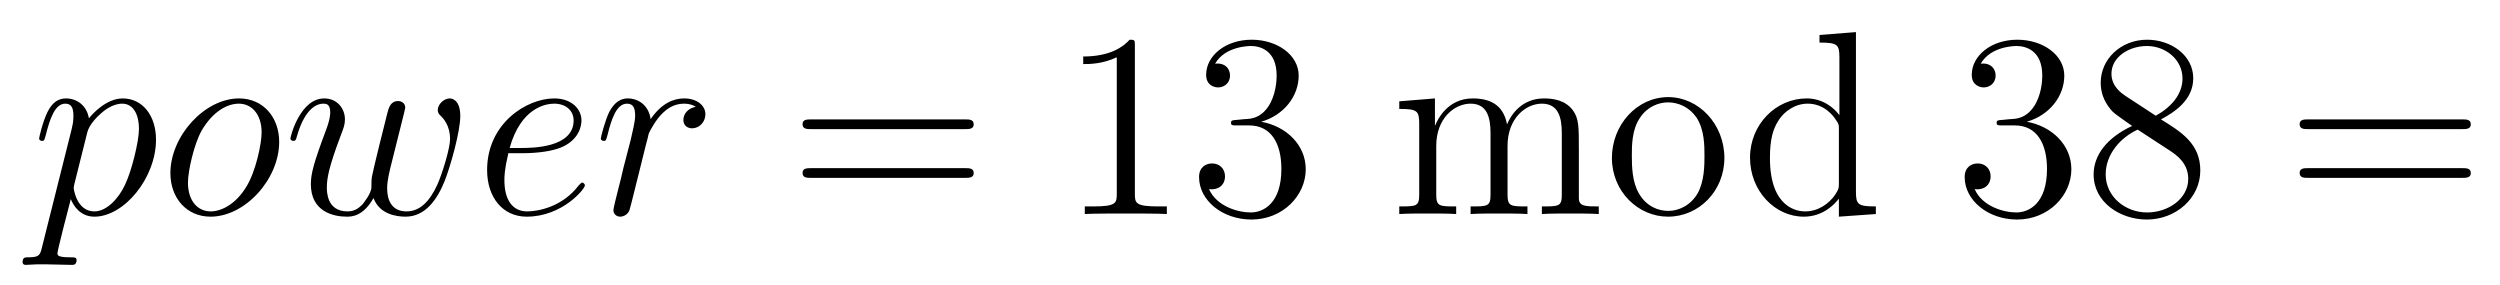
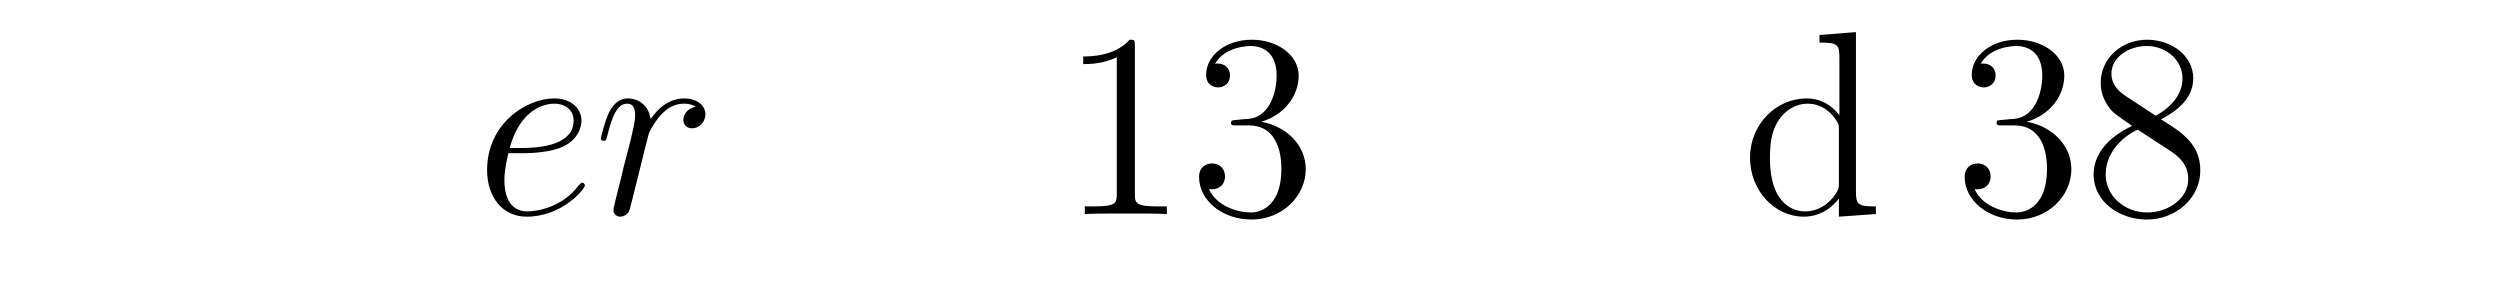
<svg xmlns="http://www.w3.org/2000/svg" version="1.1" width="114pt" height="13pt" viewBox="0 -13 114 13">
  <g id="page1">
    <g transform="matrix(1 0 0 -1 -127 651)">
-       <path d="M128.914 652.722C128.83 652.363 128.783 652.267 128.292 652.267C128.149 652.267 128.029 652.267 128.029 652.04C128.029 652.017 128.041 651.921 128.173 651.921C128.328 651.921 128.496 651.945 128.651 651.945H129.165C129.416 651.945 130.026 651.921 130.277 651.921C130.348 651.921 130.492 651.921 130.492 652.136C130.492 652.267 130.408 652.267 130.205 652.267C129.655 652.267 129.619 652.351 129.619 652.447C129.619 652.59 130.157 654.647 130.229 654.921C130.36 654.587 130.683 654.12 131.305 654.12C132.656 654.12 134.114 655.878 134.114 657.635C134.114 658.735 133.493 659.512 132.596 659.512C131.831 659.512 131.185 658.771 131.054 658.603C130.958 659.201 130.492 659.512 130.014 659.512C129.667 659.512 129.392 659.344 129.165 658.89C128.95 658.46 128.783 657.731 128.783 657.683C128.783 657.635 128.83 657.575 128.914 657.575C129.01 657.575 129.022 657.587 129.093 657.862C129.273 658.567 129.5 659.273 129.978 659.273C130.253 659.273 130.348 659.081 130.348 658.723C130.348 658.436 130.313 658.316 130.265 658.101L128.914 652.722ZM130.982 657.97C131.066 658.304 131.401 658.651 131.592 658.818C131.723 658.938 132.118 659.273 132.572 659.273C133.098 659.273 133.337 658.747 133.337 658.125C133.337 657.551 133.002 656.2 132.703 655.579C132.405 654.933 131.855 654.36 131.305 654.36C130.492 654.36 130.36 655.387 130.36 655.435C130.36 655.471 130.384 655.567 130.396 655.627L130.982 657.97ZM139.731 657.528C139.731 658.663 138.99 659.512 137.902 659.512C136.324 659.512 134.77 657.79 134.77 656.105C134.77 654.969 135.511 654.12 136.599 654.12C138.189 654.12 139.731 655.842 139.731 657.528ZM136.611 654.36C136.013 654.36 135.571 654.838 135.571 655.674C135.571 656.224 135.858 657.444 136.192 658.041C136.731 658.962 137.4 659.273 137.89 659.273C138.476 659.273 138.93 658.794 138.93 657.958C138.93 657.48 138.679 656.2 138.225 655.471C137.735 654.67 137.077 654.36 136.611 654.36ZM144.032 654.969C144.295 654.252 145.036 654.12 145.491 654.12C146.399 654.12 146.937 654.909 147.272 655.734C147.546 656.427 147.989 658.006 147.989 658.711C147.989 659.44 147.618 659.512 147.511 659.512C147.224 659.512 146.961 659.225 146.961 658.986C146.961 658.842 147.045 658.759 147.104 658.711C147.212 658.603 147.523 658.281 147.523 657.659C147.523 657.252 147.188 656.129 146.937 655.567C146.602 654.838 146.16 654.36 145.538 654.36C144.869 654.36 144.654 654.862 144.654 655.412C144.654 655.758 144.761 656.177 144.809 656.38L145.311 658.388C145.371 658.627 145.479 659.046 145.479 659.093C145.479 659.273 145.335 659.392 145.156 659.392C144.809 659.392 144.726 659.093 144.654 658.807C144.534 658.34 144.032 656.32 143.984 656.057C143.936 655.854 143.936 655.722 143.936 655.459C143.936 655.173 143.554 654.718 143.542 654.694C143.41 654.563 143.219 654.36 142.849 654.36C141.904 654.36 141.904 655.256 141.904 655.459C141.904 655.842 141.988 656.368 142.526 657.79C142.669 658.161 142.729 658.316 142.729 658.555C142.729 659.058 142.371 659.512 141.785 659.512C140.685 659.512 140.243 657.778 140.243 657.683C140.243 657.635 140.29 657.575 140.374 657.575C140.482 657.575 140.494 657.623 140.541 657.79C140.84 658.842 141.306 659.273 141.749 659.273C141.868 659.273 142.059 659.261 142.059 658.878C142.059 658.818 142.059 658.567 141.856 658.041C141.294 656.547 141.175 656.057 141.175 655.603C141.175 654.348 142.203 654.12 142.813 654.12C143.016 654.12 143.554 654.12 144.032 654.969Z" />
      <path d="M150.814 657.013C151.137 657.013 151.949 657.037 152.523 657.252C153.432 657.599 153.515 658.293 153.515 658.507C153.515 659.033 153.061 659.512 152.272 659.512C151.017 659.512 149.212 658.376 149.212 656.248C149.212 654.993 149.929 654.12 151.017 654.12C152.643 654.12 153.671 655.387 153.671 655.543C153.671 655.615 153.599 655.674 153.551 655.674C153.515 655.674 153.503 655.662 153.396 655.555C152.631 654.539 151.495 654.36 151.041 654.36C150.36 654.36 150.001 654.897 150.001 655.782C150.001 655.949 150.001 656.248 150.18 657.013H150.814ZM150.24 657.252C150.754 659.093 151.89 659.273 152.272 659.273C152.798 659.273 153.157 658.962 153.157 658.507C153.157 657.252 151.244 657.252 150.742 657.252H150.24ZM158.724 659.129C158.354 659.058 158.162 658.794 158.162 658.532C158.162 658.245 158.389 658.149 158.557 658.149C158.892 658.149 159.166 658.436 159.166 658.794C159.166 659.177 158.796 659.512 158.198 659.512C157.72 659.512 157.17 659.297 156.668 658.567C156.584 659.201 156.106 659.512 155.628 659.512C155.162 659.512 154.923 659.153 154.779 658.89C154.576 658.46 154.397 657.742 154.397 657.683C154.397 657.635 154.445 657.575 154.528 657.575C154.624 657.575 154.636 657.587 154.707 657.862C154.887 658.579 155.114 659.273 155.592 659.273C155.879 659.273 155.963 659.069 155.963 658.723C155.963 658.46 155.843 657.993 155.76 657.623L155.425 656.332C155.377 656.105 155.246 655.567 155.186 655.352C155.102 655.041 154.971 654.479 154.971 654.419C154.971 654.252 155.102 654.12 155.281 654.12C155.413 654.12 155.64 654.204 155.712 654.443C155.747 654.539 156.19 656.344 156.261 656.619C156.321 656.882 156.393 657.133 156.453 657.396C156.501 657.563 156.548 657.754 156.584 657.91C156.62 658.017 156.943 658.603 157.242 658.866C157.385 658.998 157.696 659.273 158.186 659.273C158.377 659.273 158.569 659.237 158.724 659.129Z" />
-       <path d="M171.019 658.113C171.186 658.113 171.401 658.113 171.401 658.328C171.401 658.555 171.198 658.555 171.019 658.555H163.978C163.81 658.555 163.596 658.555 163.596 658.34C163.596 658.113 163.799 658.113 163.978 658.113H171.019ZM171.019 655.89C171.186 655.89 171.401 655.89 171.401 656.105C171.401 656.332 171.198 656.332 171.019 656.332H163.978C163.81 656.332 163.596 656.332 163.596 656.117C163.596 655.89 163.799 655.89 163.978 655.89H171.019Z" />
      <path d="M178.75 661.902C178.75 662.178 178.75 662.189 178.511 662.189C178.224 661.867 177.626 661.424 176.395 661.424V661.078C176.67 661.078 177.267 661.078 177.925 661.388V655.16C177.925 654.73 177.889 654.587 176.837 654.587H176.467V654.24C176.789 654.264 177.949 654.264 178.343 654.264C178.738 654.264 179.886 654.264 180.208 654.24V654.587H179.838C178.786 654.587 178.75 654.73 178.75 655.16V661.902ZM183.387 658.532C183.183 658.52 183.135 658.507 183.135 658.4C183.135 658.281 183.195 658.281 183.41 658.281H183.96C184.976 658.281 185.431 657.444 185.431 656.296C185.431 654.73 184.618 654.312 184.032 654.312C183.458 654.312 182.478 654.587 182.131 655.376C182.514 655.316 182.86 655.531 182.86 655.961C182.86 656.308 182.609 656.547 182.275 656.547C181.988 656.547 181.677 656.38 181.677 655.926C181.677 654.862 182.741 653.989 184.068 653.989C185.49 653.989 186.542 655.077 186.542 656.284C186.542 657.384 185.658 658.245 184.51 658.448C185.55 658.747 186.22 659.619 186.22 660.552C186.22 661.496 185.239 662.189 184.08 662.189C182.884 662.189 182 661.46 182 660.588C182 660.109 182.37 660.014 182.55 660.014C182.801 660.014 183.088 660.193 183.088 660.552C183.088 660.934 182.801 661.102 182.538 661.102C182.466 661.102 182.442 661.102 182.406 661.09C182.86 661.902 183.984 661.902 184.044 661.902C184.439 661.902 185.215 661.723 185.215 660.552C185.215 660.325 185.18 659.655 184.833 659.141C184.474 658.615 184.068 658.579 183.745 658.567L183.387 658.532Z" />
-       <path d="M198.996 657.145C198.996 658.257 198.996 658.591 198.721 658.974C198.374 659.44 197.813 659.512 197.406 659.512C196.414 659.512 195.912 658.794 195.72 658.328C195.553 659.249 194.908 659.512 194.154 659.512C192.995 659.512 192.541 658.52 192.445 658.281H192.433V659.512L190.807 659.38V659.033C191.62 659.033 191.716 658.95 191.716 658.364V655.125C191.716 654.587 191.585 654.587 190.807 654.587V654.24C191.118 654.264 191.764 654.264 192.098 654.264C192.445 654.264 193.091 654.264 193.402 654.24V654.587C192.636 654.587 192.493 654.587 192.493 655.125V657.348C192.493 658.603 193.318 659.273 194.059 659.273C194.8 659.273 194.968 658.663 194.968 657.934V655.125C194.968 654.587 194.836 654.587 194.059 654.587V654.24C194.37 654.264 195.016 654.264 195.35 654.264C195.697 654.264 196.342 654.264 196.652 654.24V654.587C195.888 654.587 195.744 654.587 195.744 655.125V657.348C195.744 658.603 196.57 659.273 197.31 659.273C198.052 659.273 198.218 658.663 198.218 657.934V655.125C198.218 654.587 198.088 654.587 197.31 654.587V654.24C197.621 654.264 198.266 654.264 198.601 654.264C198.948 654.264 199.594 654.264 199.904 654.24V654.587C199.307 654.587 199.008 654.587 198.996 654.945V657.145ZM205.632 656.798C205.632 658.34 204.46 659.572 203.074 659.572C201.64 659.572 200.503 658.304 200.503 656.798C200.503 655.268 201.698 654.12 203.062 654.12C204.473 654.12 205.632 655.292 205.632 656.798ZM203.074 654.383C202.631 654.383 202.093 654.575 201.746 655.16C201.424 655.698 201.412 656.404 201.412 656.906C201.412 657.36 201.412 658.089 201.782 658.627C202.117 659.141 202.643 659.332 203.062 659.332C203.528 659.332 204.03 659.117 204.353 658.651C204.724 658.101 204.724 657.348 204.724 656.906C204.724 656.487 204.724 655.746 204.413 655.184C204.078 654.611 203.528 654.383 203.074 654.383Z" />
      <path d="M209.969 662.405V662.058C210.781 662.058 210.877 661.974 210.877 661.388V658.747C210.626 659.093 210.112 659.512 209.383 659.512C207.996 659.512 206.801 658.34 206.801 656.81C206.801 655.292 207.936 654.12 209.251 654.12C210.16 654.12 210.686 654.718 210.853 654.945V654.12L212.539 654.24V654.587C211.726 654.587 211.631 654.67 211.631 655.256V662.536L209.969 662.405ZM210.853 655.639C210.853 655.423 210.853 655.387 210.686 655.125C210.4 654.706 209.909 654.36 209.311 654.36C209 654.36 207.709 654.479 207.709 656.798C207.709 657.659 207.853 658.137 208.116 658.532C208.355 658.902 208.834 659.273 209.431 659.273C210.172 659.273 210.59 658.735 210.71 658.543C210.853 658.34 210.853 658.316 210.853 658.101V655.639Z" />
      <path d="M218.299 658.532C218.095 658.52 218.047 658.507 218.047 658.4C218.047 658.281 218.107 658.281 218.322 658.281H218.873C219.888 658.281 220.343 657.444 220.343 656.296C220.343 654.73 219.53 654.312 218.944 654.312C218.37 654.312 217.39 654.587 217.044 655.376C217.426 655.316 217.772 655.531 217.772 655.961C217.772 656.308 217.522 656.547 217.187 656.547C216.9 656.547 216.589 656.38 216.589 655.926C216.589 654.862 217.654 653.989 218.98 653.989C220.403 653.989 221.454 655.077 221.454 656.284C221.454 657.384 220.57 658.245 219.422 658.448C220.462 658.747 221.132 659.619 221.132 660.552C221.132 661.496 220.152 662.189 218.992 662.189C217.796 662.189 216.912 661.46 216.912 660.588C216.912 660.109 217.283 660.014 217.462 660.014C217.712 660.014 217.999 660.193 217.999 660.552C217.999 660.934 217.712 661.102 217.45 661.102C217.378 661.102 217.355 661.102 217.319 661.09C217.772 661.902 218.897 661.902 218.956 661.902C219.35 661.902 220.128 661.723 220.128 660.552C220.128 660.325 220.092 659.655 219.745 659.141C219.386 658.615 218.98 658.579 218.657 658.567L218.299 658.532ZM225.541 658.555C226.139 658.878 227.012 659.428 227.012 660.432C227.012 661.472 226.008 662.189 224.908 662.189C223.724 662.189 222.792 661.317 222.792 660.229C222.792 659.823 222.912 659.416 223.246 659.01C223.378 658.854 223.39 658.842 224.226 658.257C223.067 657.719 222.469 656.918 222.469 656.045C222.469 654.778 223.676 653.989 224.896 653.989C226.223 653.989 227.334 654.969 227.334 656.224C227.334 657.444 226.474 657.982 225.541 658.555ZM223.915 659.631C223.76 659.739 223.282 660.05 223.282 660.635C223.282 661.413 224.095 661.902 224.896 661.902C225.756 661.902 226.522 661.281 226.522 660.42C226.522 659.691 225.996 659.105 225.302 658.723L223.915 659.631ZM224.478 658.089L225.924 657.145C226.235 656.942 226.784 656.571 226.784 655.842C226.784 654.933 225.864 654.312 224.908 654.312C223.891 654.312 223.019 655.053 223.019 656.045C223.019 656.977 223.7 657.731 224.478 658.089Z" />
-       <path d="M239.286 658.113C239.453 658.113 239.669 658.113 239.669 658.328C239.669 658.555 239.465 658.555 239.286 658.555H232.246C232.078 658.555 231.863 658.555 231.863 658.34C231.863 658.113 232.066 658.113 232.246 658.113H239.286ZM239.286 655.89C239.453 655.89 239.669 655.89 239.669 656.105C239.669 656.332 239.465 656.332 239.286 656.332H232.246C232.078 656.332 231.863 656.332 231.863 656.117C231.863 655.89 232.066 655.89 232.246 655.89H239.286Z" />
    </g>
  </g>
</svg>